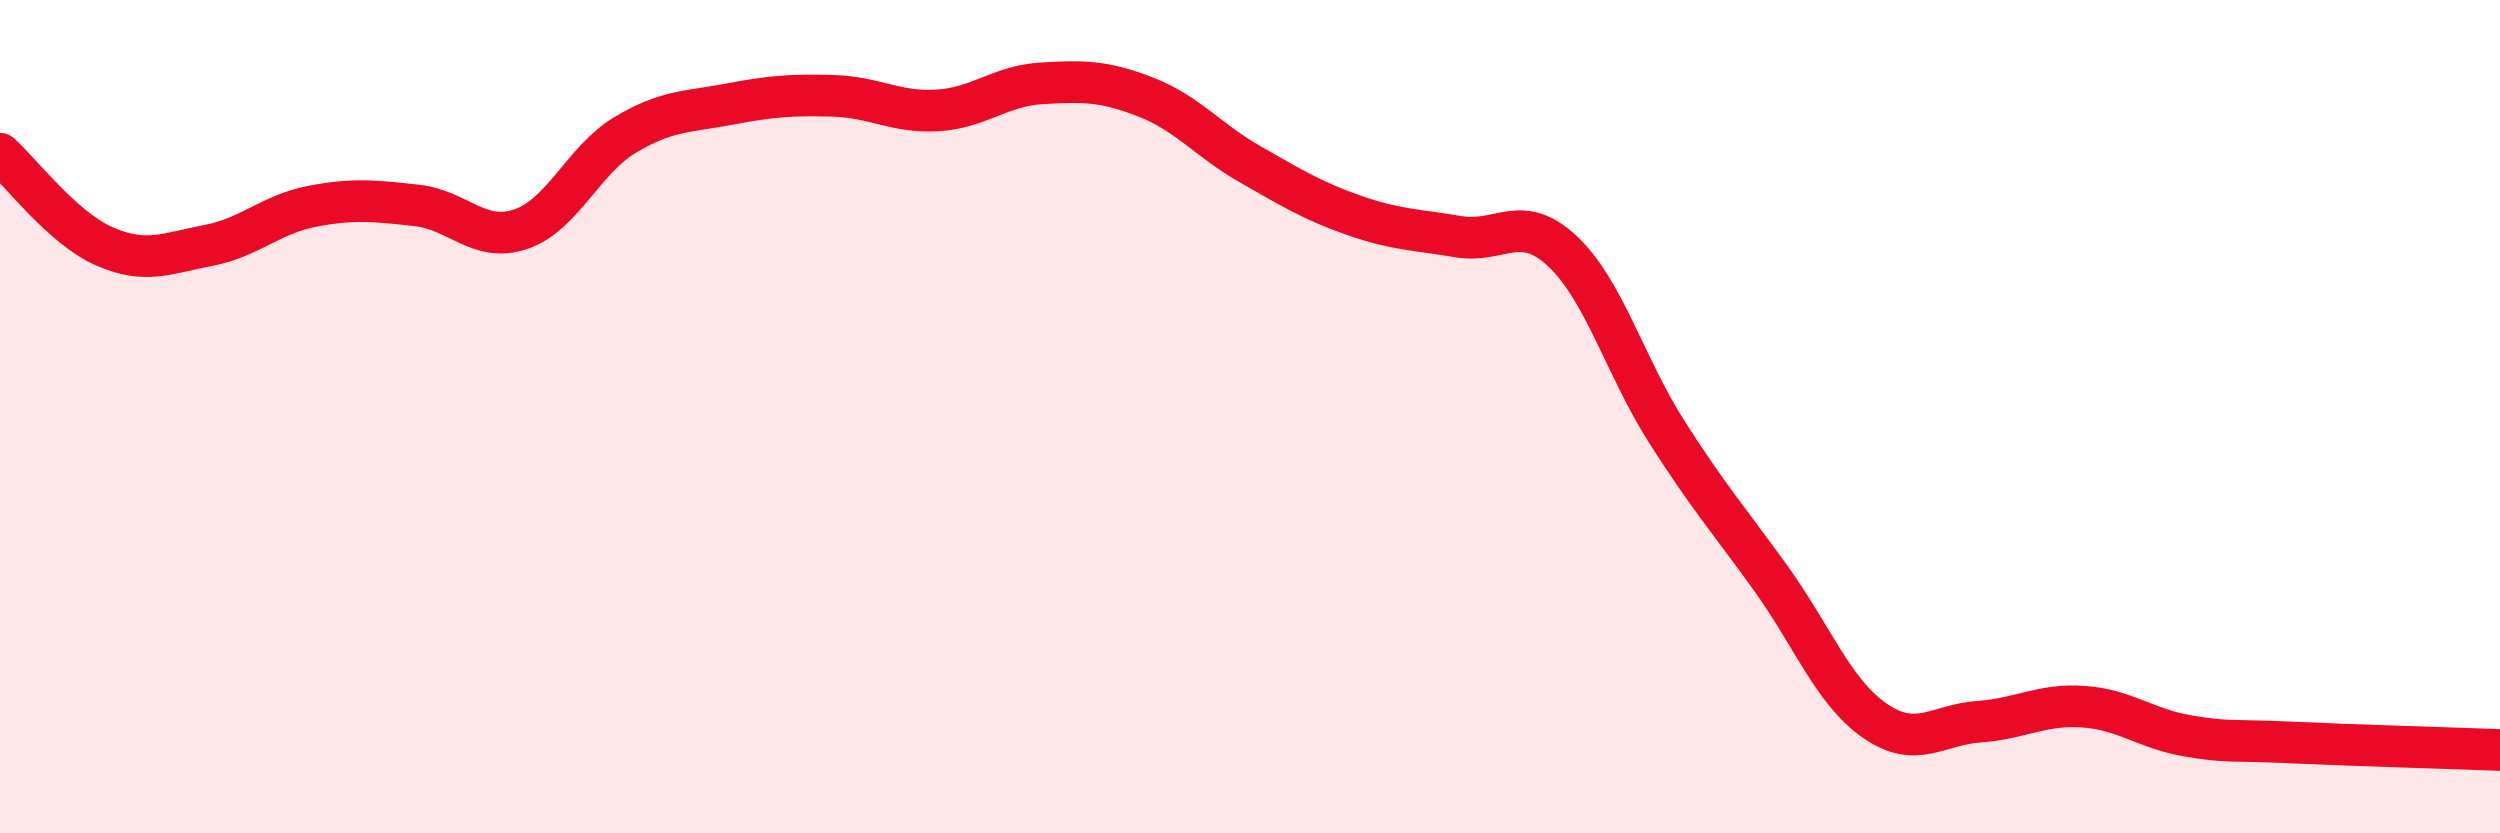
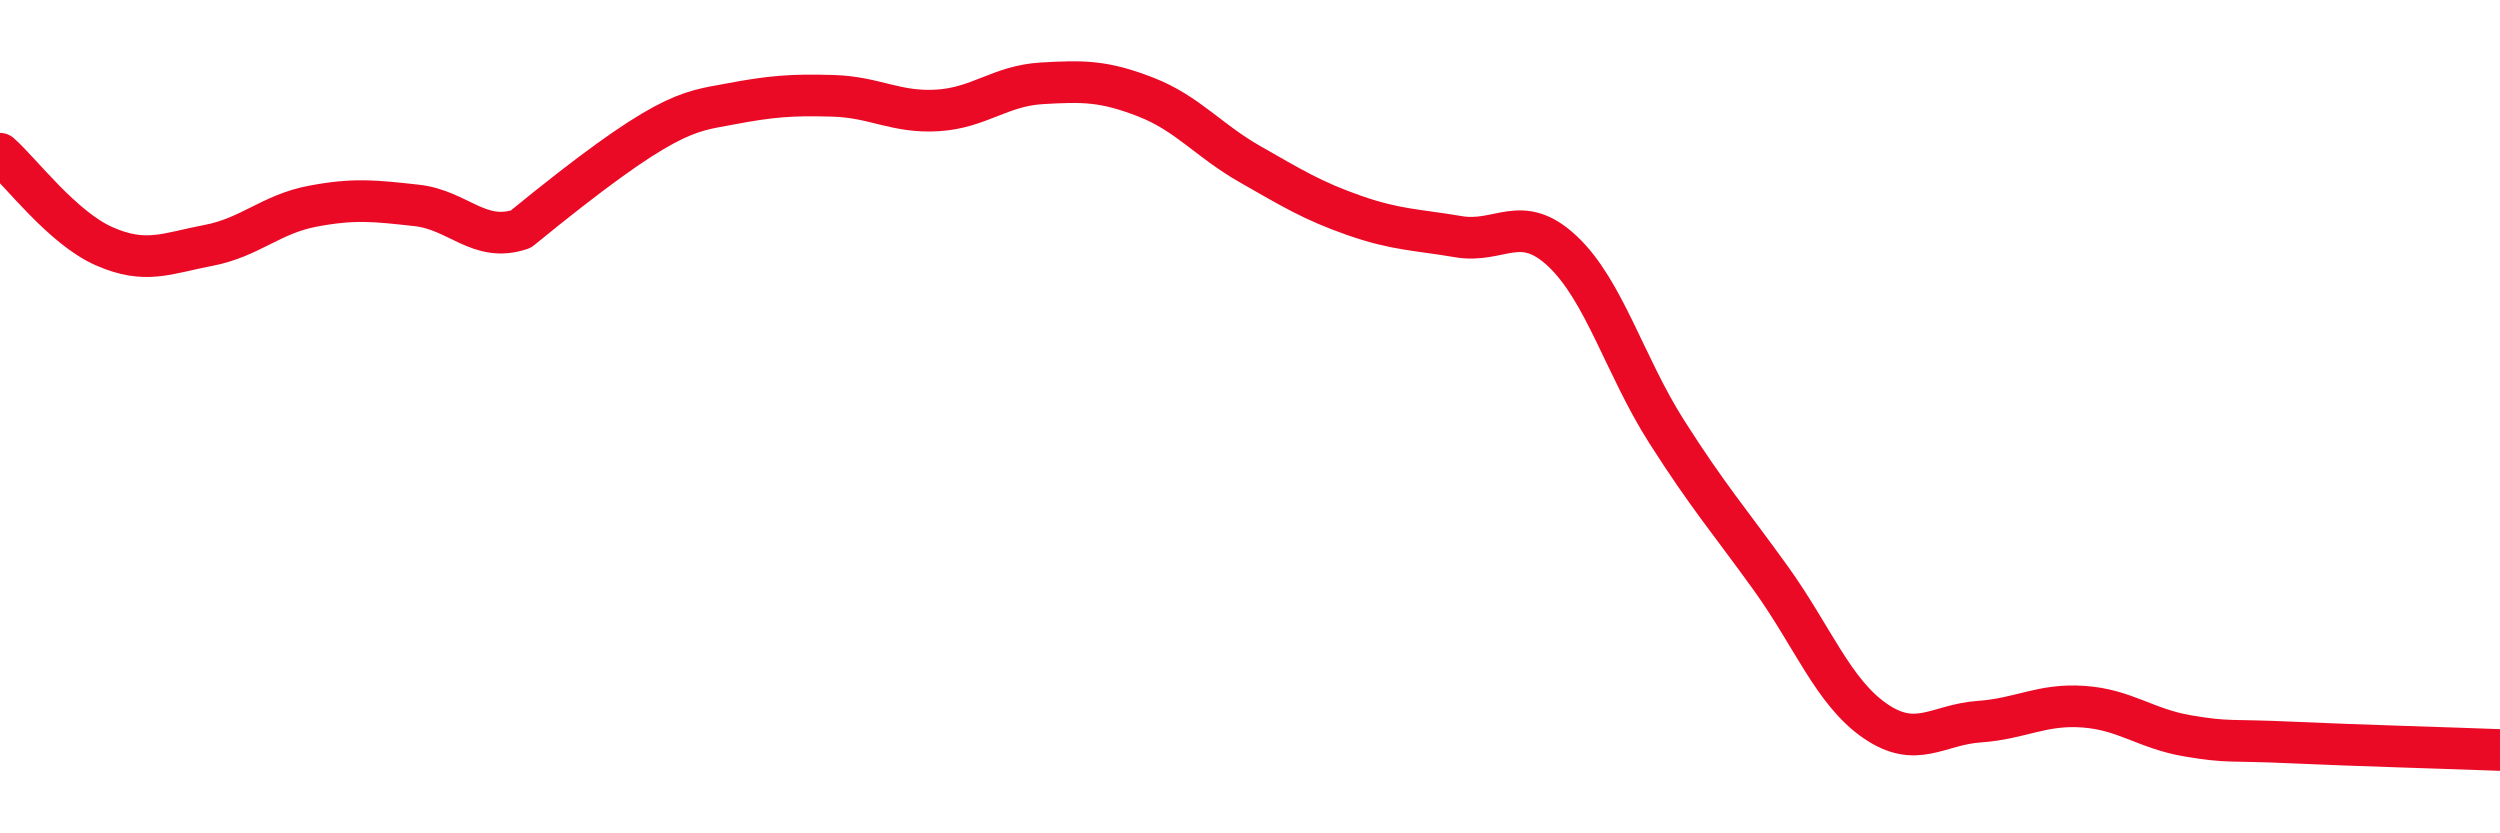
<svg xmlns="http://www.w3.org/2000/svg" width="60" height="20" viewBox="0 0 60 20">
-   <path d="M 0,3.69 C 0.5,4.13 1.5,5.47 2.5,5.91 C 3.5,6.35 4,6.08 5,5.89 C 6,5.7 6.5,5.14 7.5,4.95 C 8.5,4.76 9,4.82 10,4.93 C 11,5.04 11.5,5.84 12.5,5.5 C 13.5,5.16 14,3.84 15,3.24 C 16,2.64 16.5,2.69 17.5,2.5 C 18.5,2.31 19,2.27 20,2.3 C 21,2.33 21.5,2.71 22.5,2.65 C 23.5,2.59 24,2.06 25,2 C 26,1.94 26.5,1.94 27.5,2.33 C 28.5,2.72 29,3.37 30,3.94 C 31,4.51 31.5,4.82 32.5,5.17 C 33.5,5.52 34,5.51 35,5.68 C 36,5.85 36.5,5.09 37.5,6.03 C 38.5,6.97 39,8.79 40,10.36 C 41,11.93 41.5,12.49 42.5,13.88 C 43.5,15.27 44,16.61 45,17.3 C 46,17.99 46.5,17.39 47.5,17.32 C 48.5,17.25 49,16.89 50,16.96 C 51,17.03 51.5,17.49 52.5,17.66 C 53.5,17.83 53.5,17.75 55,17.82 C 56.5,17.89 59,17.96 60,18L60 20L0 20Z" fill="#EB0A25" opacity="0.1" stroke-linecap="round" stroke-linejoin="round" />
-   <path d="M 0,3.69 C 0.5,4.13 1.5,5.47 2.5,5.91 C 3.5,6.35 4,6.08 5,5.89 C 6,5.7 6.5,5.14 7.5,4.95 C 8.5,4.76 9,4.82 10,4.93 C 11,5.04 11.5,5.84 12.5,5.5 C 13.5,5.16 14,3.84 15,3.24 C 16,2.64 16.5,2.69 17.5,2.5 C 18.5,2.31 19,2.27 20,2.3 C 21,2.33 21.5,2.71 22.5,2.65 C 23.5,2.59 24,2.06 25,2 C 26,1.94 26.5,1.94 27.5,2.33 C 28.5,2.72 29,3.37 30,3.94 C 31,4.51 31.5,4.82 32.5,5.17 C 33.5,5.52 34,5.51 35,5.68 C 36,5.85 36.5,5.09 37.5,6.03 C 38.5,6.97 39,8.79 40,10.36 C 41,11.93 41.5,12.49 42.5,13.88 C 43.5,15.27 44,16.61 45,17.3 C 46,17.99 46.5,17.39 47.5,17.32 C 48.5,17.25 49,16.89 50,16.96 C 51,17.03 51.5,17.49 52.5,17.66 C 53.5,17.83 53.5,17.75 55,17.82 C 56.5,17.89 59,17.96 60,18" stroke="#EB0A25" stroke-width="1" fill="none" stroke-linecap="round" stroke-linejoin="round" />
+   <path d="M 0,3.69 C 0.5,4.13 1.5,5.47 2.5,5.91 C 3.5,6.35 4,6.08 5,5.89 C 6,5.7 6.5,5.14 7.5,4.95 C 8.5,4.76 9,4.82 10,4.93 C 11,5.04 11.5,5.84 12.5,5.5 C 16,2.64 16.5,2.69 17.5,2.5 C 18.5,2.31 19,2.27 20,2.3 C 21,2.33 21.5,2.71 22.5,2.65 C 23.5,2.59 24,2.06 25,2 C 26,1.94 26.5,1.94 27.5,2.33 C 28.5,2.72 29,3.37 30,3.94 C 31,4.51 31.5,4.82 32.5,5.17 C 33.5,5.52 34,5.51 35,5.68 C 36,5.85 36.5,5.09 37.5,6.03 C 38.5,6.97 39,8.79 40,10.36 C 41,11.93 41.5,12.49 42.5,13.88 C 43.5,15.27 44,16.61 45,17.3 C 46,17.99 46.5,17.39 47.5,17.32 C 48.5,17.25 49,16.89 50,16.96 C 51,17.03 51.5,17.49 52.5,17.66 C 53.5,17.83 53.5,17.75 55,17.82 C 56.5,17.89 59,17.96 60,18" stroke="#EB0A25" stroke-width="1" fill="none" stroke-linecap="round" stroke-linejoin="round" />
</svg>